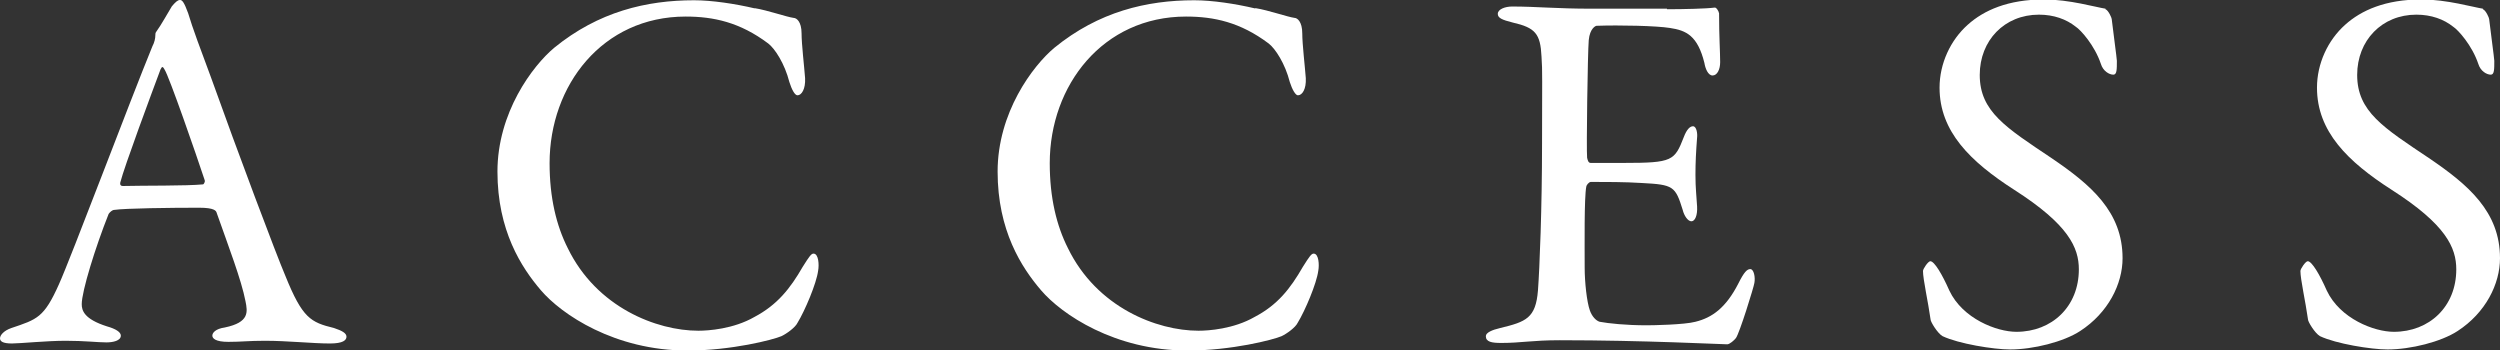
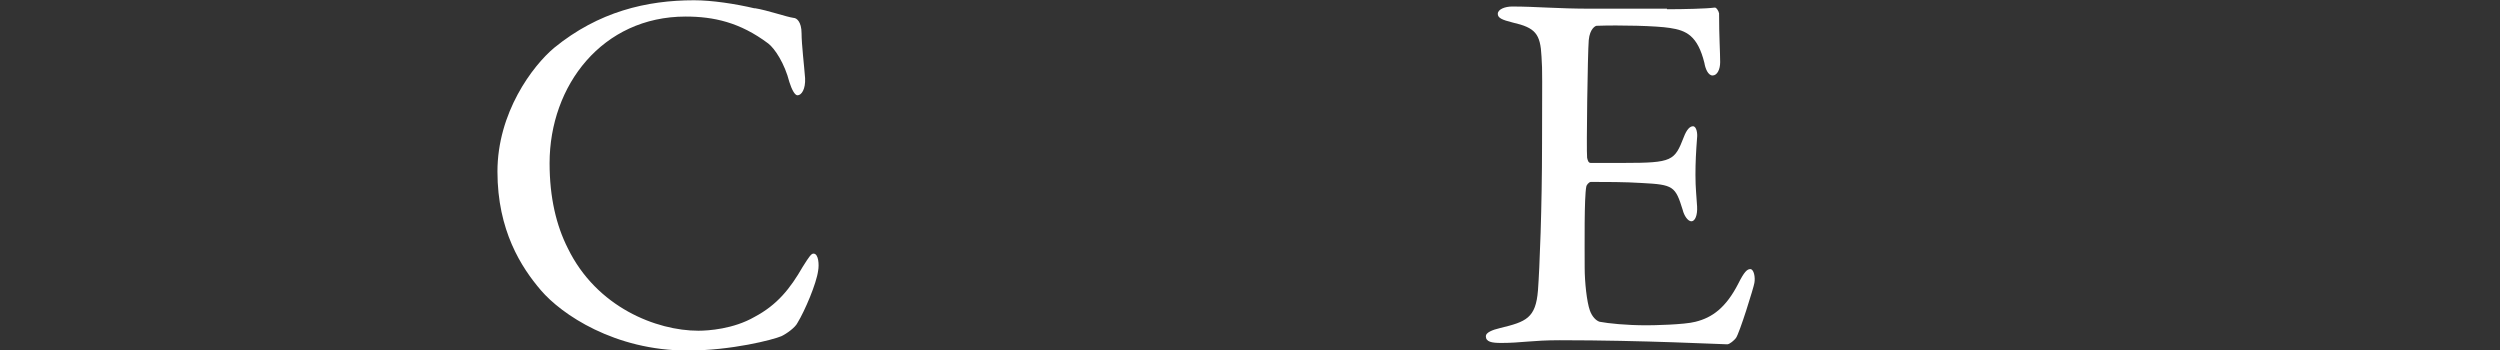
<svg xmlns="http://www.w3.org/2000/svg" id="Layer_2" data-name="Layer 2" viewBox="0 0 92.07 12.9">
  <rect x="0" y="0" width="92.07" height="12.9" fill="#333333" stroke="none" />
  <defs>
    <style>
      .cls-1 {
        fill: #fff;
      }
    </style>
  </defs>
  <g id="_文字" data-name="文字">
    <g>
-       <path class="cls-1" d="M6.93,.49c.15,.51,.47,1.37,.84,2.36,.99,2.77,2.41,6.54,2.74,7.31,.63,1.56,.93,1.71,1.79,1.92,.3,.1,.46,.19,.46,.32s-.13,.25-.61,.25c-.63,0-1.56-.1-2.39-.1-.61,0-.87,.04-1.35,.04s-.59-.13-.59-.23,.11-.25,.46-.3c.91-.19,.84-.57,.76-.97-.15-.78-.63-2.03-1.06-3.25-.02-.08-.09-.19-.65-.19-1.04,0-2.72,.02-3.12,.08-.08,0-.17,.09-.21,.15-.49,1.23-.99,2.85-.99,3.32,0,.23,.08,.55,.93,.82,.32,.09,.51,.21,.51,.34,0,.19-.29,.25-.53,.25-.32,0-.8-.06-1.5-.06s-1.69,.1-1.98,.1c-.34,0-.44-.08-.44-.19s.13-.28,.42-.38c.95-.32,1.2-.38,1.75-1.61,.44-.97,2.6-6.71,3.44-8.76,.08-.15,.11-.3,.11-.4,0-.06,0-.1,.04-.15,.17-.23,.44-.72,.57-.93,.13-.15,.21-.23,.3-.23,.08,0,.15,.08,.3,.49Zm.61,6.15c-.32-.97-1.31-3.82-1.48-4.08-.06-.11-.09-.13-.15,0-.34,.91-1.33,3.57-1.48,4.16-.02,.08,.02,.13,.09,.13,.76-.02,2.34,0,2.96-.06,.02,0,.08-.09,.06-.15Z" />
      <path class="cls-1" d="M27.79,.3c.49,.08,1.16,.32,1.44,.36,.1,0,.29,.13,.29,.57,0,.4,.1,1.23,.13,1.65,.02,.4-.13,.63-.28,.63-.1,0-.21-.21-.3-.49-.17-.67-.53-1.23-.78-1.42-1.04-.78-2.01-.99-3.04-.99-3.06,0-5.01,2.53-5.01,5.4,0,1.27,.25,2.3,.67,3.13,1.06,2.18,3.27,3.04,4.81,3.04,.36,0,1.29-.06,2.07-.51,.83-.44,1.31-1.04,1.77-1.84,.25-.4,.32-.49,.4-.49,.19,0,.21,.42,.17,.63-.06,.47-.49,1.48-.76,1.92-.08,.17-.4,.4-.59,.49-.3,.13-1.84,.53-3.46,.53-2.68,0-4.64-1.33-5.4-2.22-.72-.84-1.6-2.2-1.6-4.37s1.29-3.89,2.09-4.56c1.63-1.33,3.4-1.75,5.15-1.75,.66,0,1.52,.13,2.24,.3Z" />
-       <path class="cls-1" d="M46.24,.3c.49,.08,1.16,.32,1.44,.36,.09,0,.28,.13,.28,.57,0,.4,.1,1.23,.13,1.65,.02,.4-.13,.63-.29,.63-.09,0-.21-.21-.3-.49-.17-.67-.53-1.23-.78-1.42-1.04-.78-2.01-.99-3.04-.99-3.06,0-5.02,2.53-5.02,5.4,0,1.27,.25,2.3,.67,3.13,1.06,2.18,3.27,3.04,4.81,3.04,.36,0,1.29-.06,2.07-.51,.84-.44,1.31-1.04,1.77-1.84,.25-.4,.32-.49,.4-.49,.19,0,.21,.42,.17,.63-.06,.47-.49,1.48-.76,1.92-.08,.17-.4,.4-.59,.49-.3,.13-1.84,.53-3.46,.53-2.68,0-4.64-1.33-5.4-2.22-.72-.84-1.6-2.2-1.6-4.37s1.29-3.89,2.09-4.56c1.63-1.33,3.4-1.75,5.15-1.75,.67,0,1.52,.13,2.24,.3Z" />
      <path class="cls-1" d="M61.39,.34c.63,0,1.46-.02,1.75-.06,.06-.02,.15,.11,.17,.21,0,.87,.04,1.42,.04,1.8,0,.27-.11,.49-.28,.49s-.27-.27-.3-.46c-.25-1.01-.67-1.2-1.27-1.29-.49-.08-1.86-.11-2.7-.08-.04,0-.25,.1-.29,.53-.04,.47-.09,4.05-.06,4.33,.02,.08,.04,.19,.13,.19h1.23c1.79,0,1.86-.08,2.2-.95,.11-.29,.23-.4,.34-.4,.13,0,.17,.27,.15,.42-.04,.53-.06,.91-.06,1.37,0,.51,.04,.78,.06,1.16,.02,.34-.08,.55-.21,.55s-.27-.21-.32-.42c-.27-.87-.34-.93-1.5-.99-.61-.04-1.37-.04-1.88-.04-.08,0-.17,.13-.17,.17-.08,.4-.06,2.17-.06,2.98,0,.55,.08,1.27,.19,1.58,.08,.23,.23,.38,.36,.42,.32,.06,.97,.13,1.73,.13,.23,0,1.39-.02,1.8-.13,.61-.15,1.12-.51,1.58-1.41,.21-.42,.32-.53,.44-.53,.13,0,.19,.3,.15,.51-.02,.15-.55,1.86-.68,2.03-.06,.08-.23,.23-.32,.23-.21,0-3.08-.15-6.17-.15-1.01,0-1.42,.1-2.15,.1-.36,0-.57-.04-.57-.25,0-.13,.23-.23,.53-.3,.95-.23,1.31-.36,1.39-1.39,.06-.8,.15-3.04,.15-5.4s.02-2.66-.02-3.21c-.04-.84-.23-1.06-1.06-1.25-.4-.1-.55-.17-.55-.32,0-.17,.27-.27,.53-.27,.89,0,1.63,.08,2.91,.08h2.79Z" />
-       <path class="cls-1" d="M77.54,.34c.11,.04,.23,.32,.23,.36,.04,.36,.19,1.46,.19,1.54,0,.32,0,.51-.13,.51-.15,0-.38-.13-.46-.4-.23-.68-.74-1.25-.93-1.37-.34-.27-.8-.44-1.35-.44-1.27,0-2.18,.95-2.18,2.22,0,1.35,.97,1.94,2.64,3.06,1.46,.99,2.62,1.98,2.62,3.69,0,.95-.53,2.01-1.56,2.68-.61,.4-1.73,.68-2.58,.68-.61,0-1.9-.21-2.49-.49-.19-.11-.44-.53-.44-.61-.09-.65-.28-1.48-.28-1.79,0-.08,.19-.36,.27-.36,.15,0,.44,.49,.7,1.08,.49,1.04,1.75,1.52,2.47,1.52,1.31,0,2.3-.93,2.3-2.3,0-.8-.38-1.65-2.38-2.93-1.62-1.04-2.75-2.15-2.75-3.76,0-.89,.4-1.75,1.04-2.32,.59-.53,1.48-.93,2.81-.93,.93,0,1.92,.29,2.26,.34Z" />
-       <path class="cls-1" d="M91.44,.34c.11,.04,.23,.32,.23,.36,.04,.36,.19,1.46,.19,1.54,0,.32,0,.51-.13,.51-.15,0-.38-.13-.46-.4-.23-.68-.74-1.25-.93-1.37-.34-.27-.8-.44-1.35-.44-1.27,0-2.18,.95-2.18,2.22,0,1.35,.97,1.94,2.64,3.06,1.46,.99,2.62,1.98,2.62,3.69,0,.95-.53,2.01-1.56,2.68-.61,.4-1.73,.68-2.58,.68-.61,0-1.9-.21-2.49-.49-.19-.11-.44-.53-.44-.61-.09-.65-.28-1.48-.28-1.79,0-.08,.19-.36,.27-.36,.15,0,.44,.49,.7,1.08,.49,1.04,1.75,1.52,2.47,1.52,1.31,0,2.3-.93,2.3-2.3,0-.8-.38-1.65-2.38-2.93-1.62-1.04-2.75-2.15-2.75-3.76,0-.89,.4-1.75,1.04-2.32,.59-.53,1.48-.93,2.81-.93,.93,0,1.92,.29,2.26,.34Z" />
    </g>
  </g>
</svg>